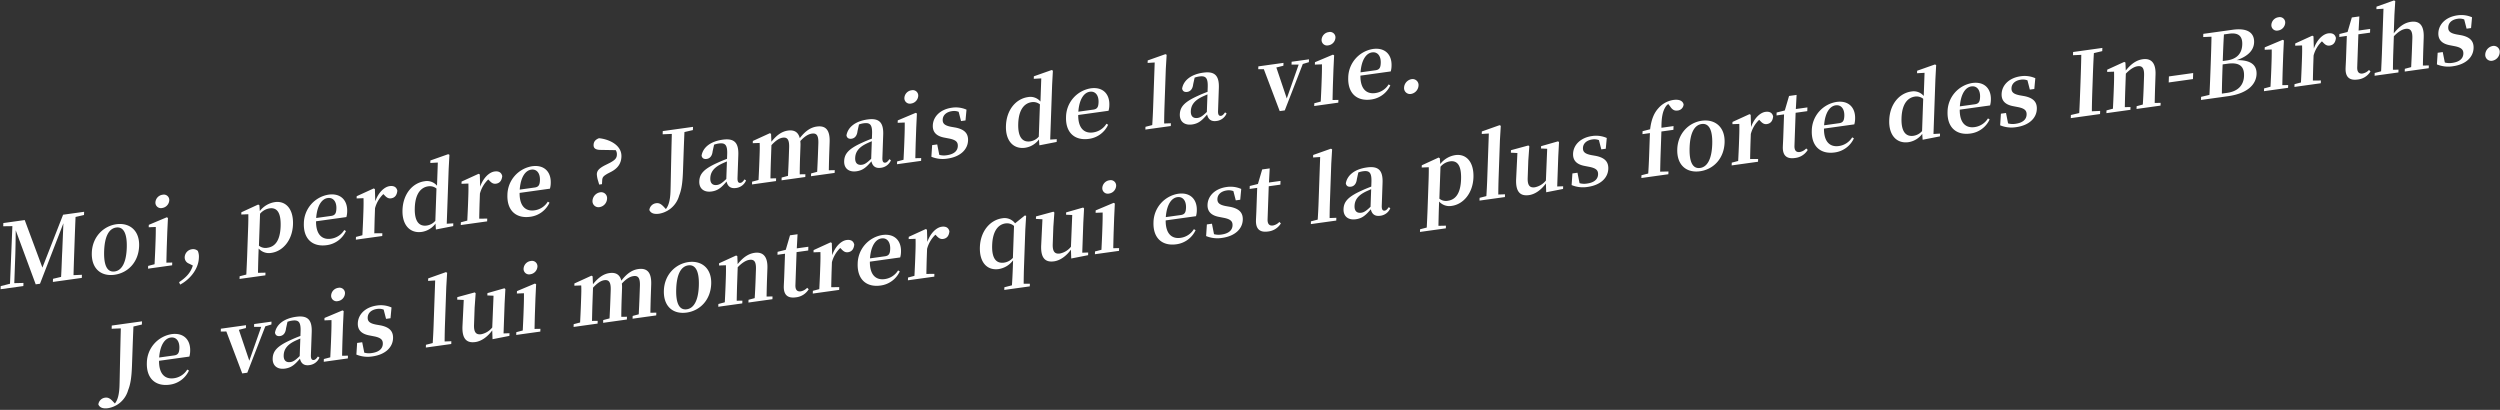
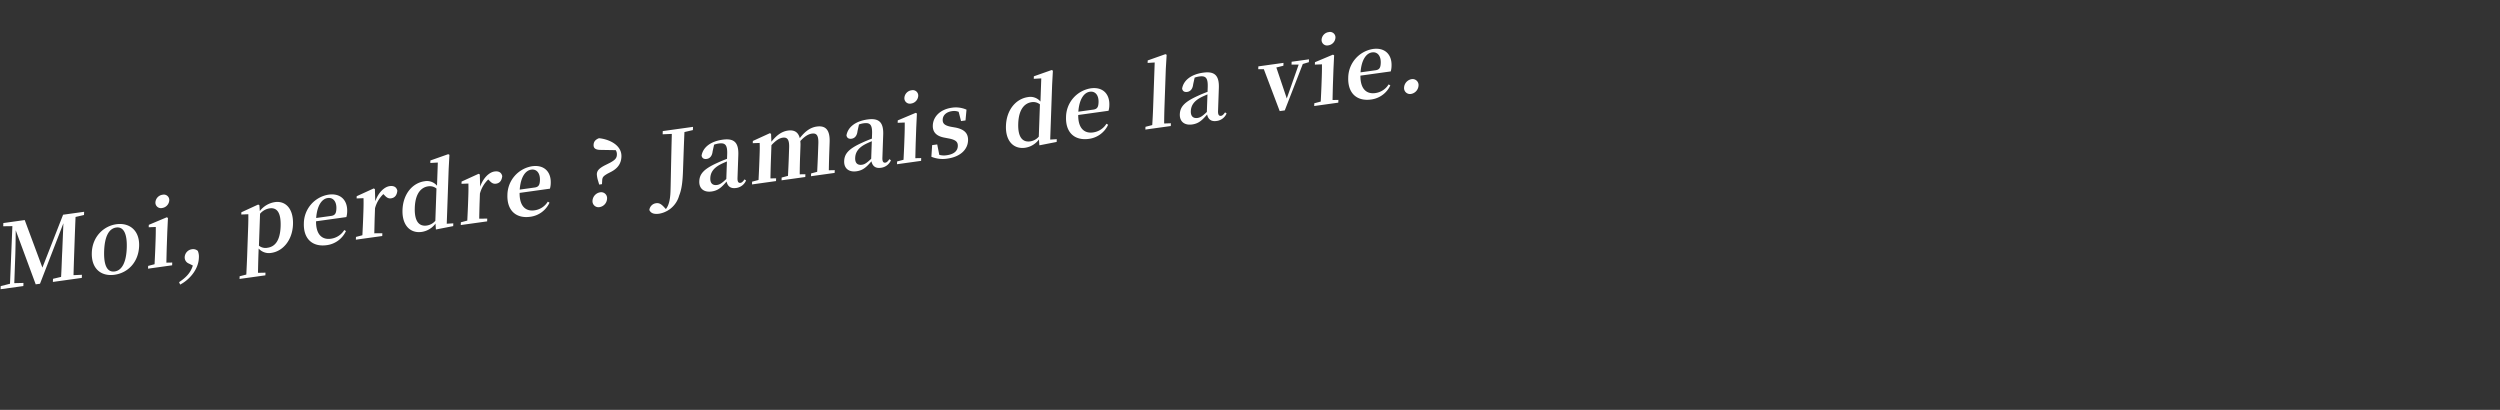
<svg xmlns="http://www.w3.org/2000/svg" id="fr" width="1281" height="210" viewBox="0 0 1281 210">
  <rect x="0" y="0" width="1281" height="210" fill="#333333" stroke="none" />
  <defs>
    <style>
      .cls-1 {
        fill: #fff;
        fill-rule: evenodd;
      }
    </style>
  </defs>
  <g id="_11" data-name="11">
    <path id="Moi_perdre_Jamais_de_la_vie." data-name="Moi, perdre ? Jamais de la vie." class="cls-1" d="M43.045,110.164l0.058-1.643-10.775,1.5-10.6,27.1-9.063-24.361L1.708,114.294,1.65,115.938l4.693-.064L5.129,145.393,0.351,146.6l-0.056,1.6,11.673-1.628,0.056-1.6-4.7.11L7.84,130.522c0.067-1.918.191-7.978,0.216-12.525l10.242,27.7,2.2-.307,11.988-30.977L31.892,128.8c-0.229,3.985-.3,8.538-0.593,13.077l-4.145.987-0.056,1.6L41.914,142.4l0.056-1.6-4.3.19c0.115-4.56.277-9.171,0.439-13.783l0.079-2.237c0.16-4.566.322-9.177,0.529-13.8Zm15.663,30.619c6.869-.958,12.29-6.484,12.579-14.7s-5.16-12.093-11.67-11.185c-6.555.915-12.287,6.394-12.574,14.567S51.749,141.754,58.708,140.783Zm0.059-1.689c-3.727.52-5.662-2.891-5.4-10.47,0.264-7.533,2.459-11.52,6.186-12.039,3.637-.507,5.662,2.89,5.4,10.424C64.689,134.588,62.4,138.587,58.767,139.094Zm24.3-32.512a4.238,4.238,0,0,0,3.665-3.873,2.784,2.784,0,0,0-3.427-2.93,4.209,4.209,0,0,0-3.667,3.919A2.8,2.8,0,0,0,83.065,106.582Zm2.189,28c0.046-2.6.136-6.425,0.224-8.936l0.24-6.849,0.34-7.135-0.614-.323-9.205,3.873L76.2,116.445l3.624-.142c0.01,2.27-.006,4-0.109,6.921L79.6,126.466c-0.088,2.511-.266,6.307-0.4,8.916l-3.292.868-0.05,1.415L88.2,135.943l0.05-1.415Zm13.557,1.471c-1.111,3.654-3.385,6.061-7.045,8.525l0.537,1.243c4.5-2.309,9.378-7.533,9.6-13.7a7.7,7.7,0,0,0-.546-3.559,3.574,3.574,0,0,0-3.053-.847,4.294,4.294,0,0,0-3.673,4.1,3.363,3.363,0,0,0,2.165,3.242Zm34.439-26.52a8,8,0,0,1,4.878-2.77c3.726-.52,5.915,2.037,5.662,9.251-0.262,7.442-3,10.414-6.683,10.927a5.308,5.308,0,0,1-4.431-1.063Zm-0.339-4.36L132.3,104.8l-8.628,3.975-0.04,1.141,3.623-.142c0.013,2.179,0,3.862-.105,6.83l-0.516,14.7c-0.1,2.785-.258,6.079-0.418,9.372l-3.427.887-0.048,1.37,13.245-1.847,0.048-1.37-3.845.082c0.07-3.281.141-6.562,0.237-9.3l0.11-3.15a7,7,0,0,0,6.49,2.23c5.926-.827,10.816-6.507,11.1-14.588s-3.817-12.189-9.249-11.432a12.037,12.037,0,0,0-7.756,4.58Zm29.094,6.528c0.5-6.7,3.07-9.833,5.9-10.227,2.738-.382,4.586,1.723,4.456,5.421-0.082,2.329-.613,3.448-2.678,3.736Zm15.475-.477a10.653,10.653,0,0,0,.413-2.874c0.2-5.753-3.375-9.48-9.526-8.622A15.067,15.067,0,0,0,155.7,114.352c-0.292,8.31,4.663,12.253,11.712,11.27a12.631,12.631,0,0,0,9.859-7.236l-0.875-.514a9.488,9.488,0,0,1-6.858,4.455c-4.355.608-7.66-1.976-7.594-8.936ZM192.1,96.873l-0.615-.323-8.717,3.987-0.041,1.141,3.534-.129c0.058,2.173.045,3.81-.059,6.778l-0.115,3.287c-0.088,2.511-.266,6.307-0.4,8.916l-3.292.868-0.05,1.415,13.514-1.884,0.05-1.416-4.111.028c0.046-2.6.131-6.288,0.217-8.753l0.143-4.064a15.509,15.509,0,0,1,4.276-7.275l0.475,0.479c1.076,1.168,1.988,1.9,3.47,1.7,2.11-.294,3.013-1.829,3.219-3.9-0.463-2.071-2.052-2.622-3.938-2.359-2.694.376-5.787,3.215-7.377,7.8Zm30.971,16.262a7.162,7.162,0,0,1-4.419,2.434c-3.726.519-6.367-1.884-6.112-9.143,0.262-7.488,3.36-10.465,6.907-10.959a5.433,5.433,0,0,1,4.2,1.14Zm5.845,1.5L229.9,86.558l0.388-7.233L229.673,79l-9.138,3.228-0.045,1.278,3.85-.219L223.924,95.16a6.721,6.721,0,0,0-6.353-2.294c-6.151.858-11.039,6.446-11.329,14.71-0.275,7.853,3.955,12.079,9.836,11.259a10.794,10.794,0,0,0,7.075-4.258l0.207,3.015,8.862-1.735,0.05-1.416Zm16.935-25.261-0.614-.323-8.718,3.987-0.04,1.141,3.534-.129c0.058,2.173.045,3.81-.059,6.778l-0.115,3.288c-0.088,2.511-.266,6.307-0.4,8.915l-3.292.868-0.05,1.416,13.514-1.885,0.05-1.415-4.112.028c0.047-2.6.132-6.288,0.218-8.754l0.143-4.063a15.5,15.5,0,0,1,4.276-7.275l0.475,0.479c1.076,1.168,1.988,1.9,3.47,1.7,2.11-.294,3.012-1.829,3.219-3.9-0.463-2.071-2.052-2.622-3.938-2.359-2.694.376-5.787,3.215-7.377,7.8Zm20.458,7.778c0.5-6.7,3.07-9.833,5.9-10.228,2.739-.382,4.586,1.723,4.456,5.421-0.082,2.329-.612,3.448-2.678,3.736Zm15.475-.477A10.7,10.7,0,0,0,282.2,93.8c0.2-5.753-3.376-9.479-9.527-8.621A15.068,15.068,0,0,0,260,99.806c-0.292,8.309,4.663,12.253,11.712,11.269a12.627,12.627,0,0,0,9.859-7.236l-0.875-.514a9.486,9.486,0,0,1-6.858,4.455c-4.355.608-7.66-1.975-7.594-8.936ZM307.5,98.543a4.658,4.658,0,0,0-3.9,4.316,3.064,3.064,0,0,0,3.638,3.263,4.56,4.56,0,0,0,3.815-4.3A3.007,3.007,0,0,0,307.5,98.543Zm8-21.606a3.836,3.836,0,0,1,.592,2.235c-0.021,1.866-.948,2.813-3.5,4.214l-2.774,1.386c-2.869,1.536-3.936,2.684-4,4.511a13.6,13.6,0,0,0,.682,3.494l0.518,1.791,1.437-.2,0.123-2.243c0.185-1.434.648-1.908,2.747-3.155l2.047-1.058c3.143-1.71,4.925-4.094,5.05-7.656,0.219-6.255-6.921-9.03-11.509-9.435-1.767.7-2.695,1.694-2.756,3.428-0.055,1.552.805,2.523,3.484,2.558Zm39.6-11.929L339.6,67.168l-0.058,1.644,4.7-.2c-0.493,19.151-.544,25.7-0.677,29.49-0.162,4.612-1.02,7.412-2.372,9.009l-1.249-1.325c-1.337-1.358-2.347-1.854-3.739-1.659a3.947,3.947,0,0,0-3.473,3.483c0.786,1.8,2.647,2.22,4.982,1.9a12.861,12.861,0,0,0,10.289-9.3c1.174-2.889,1.744-6.422,1.959-12.54l0.226-6.438c0.16-4.566.319-9.086,0.521-13.566l4.324-1.012Zm17.064,26.7c-2.126,2.023-3.273,2.864-4.754,3.071-2.155.3-3.547-.777-3.453-3.471,0.1-2.831,1.52-5.119,5.117-7.029,0.774-.426,2.044-0.967,3.4-1.565Zm9.33,0.2c-0.846,1.209-1.4,1.695-2.073,1.788-0.988.138-1.592-.459-1.52-2.514l0.413-11.78c0.225-6.392-2.153-8.65-8.035-7.83-6.24.87-10.057,3.947-10.784,8.138,0.221,1.332,1.138,1.931,2.62,1.724,1.526-.213,2.774-1.386,3.041-3.923l0.744-3.375a11.492,11.492,0,0,1,2.344-.6c3.368-.47,4.534.685,4.364,5.525l-0.082,2.328c-1.765.655-3.579,1.408-4.942,2.052-6.991,3.156-9.135,5.681-9.268,9.471-0.134,3.835,2.524,5.736,6.3,5.21,3.322-.463,5.123-2.123,7.685-5.116,0.5,2.384,2.014,3.717,4.753,3.335a6.377,6.377,0,0,0,5.229-3.864Zm43.193-4.661c0.046-2.6.133-6.334,0.224-8.936l0.192-5.479c0.216-6.164-1.976-8.63-6.6-7.985-2.963.413-5.7,2.067-8.7,5.938-0.784-3.117-2.841-4.329-6.074-3.878-3.053.426-5.755,2.3-8.466,5.724l-0.17-4.065-0.614-.323-8.718,3.987-0.04,1.141,3.534-.129c0.1,2.121.046,3.765-.059,6.778L389.076,83.3c-0.088,2.511-.266,6.307-0.4,8.916l-3.292.868-0.05,1.415,12.3-1.716,0.05-1.415-2.906.042c0.047-2.6.136-6.425,0.225-8.936l0.283-8.081c2-2.187,3.969-3.6,5.765-3.848,2.379-.332,3.45.973,3.3,5.127L404.162,81.2c-0.092,2.6-.266,6.307-0.4,8.916l-3.247.862-0.049,1.415,12.167-1.7,0.049-1.415-2.9.042c0-2.59.088-6.328,0.179-8.93l0.2-5.57a14.809,14.809,0,0,0-.09-2.532c2.137-2.343,4.057-3.564,5.942-3.827,2.335-.326,3.457.79,3.307,5.082l-0.2,5.57c-0.091,2.6-.266,6.307-0.4,8.916l-3.112.843-0.05,1.415L427.67,88.6l0.05-1.415ZM446.4,81.351c-2.126,2.023-3.272,2.864-4.754,3.071-2.155.3-3.547-.777-3.452-3.471,0.1-2.831,1.52-5.119,5.116-7.029,0.774-.426,2.044-0.967,3.406-1.565Zm9.331,0.2c-0.847,1.209-1.4,1.694-2.074,1.788-0.987.138-1.592-.459-1.52-2.514l0.414-11.78c0.224-6.392-2.154-8.65-8.036-7.83-6.24.87-10.056,3.947-10.784,8.137,0.221,1.332,1.138,1.931,2.62,1.725,1.526-.213,2.774-1.386,3.042-3.923l0.743-3.375a11.484,11.484,0,0,1,2.345-.6c3.367-.47,4.533.685,4.363,5.525l-0.082,2.329c-1.765.655-3.579,1.408-4.942,2.052-6.991,3.156-9.134,5.681-9.267,9.471-0.135,3.835,2.524,5.736,6.295,5.21,3.322-.463,5.123-2.123,7.685-5.115,0.5,2.384,2.014,3.717,4.753,3.335a6.375,6.375,0,0,0,5.229-3.864Zm11.1-28.491a4.239,4.239,0,0,0,3.666-3.873,2.784,2.784,0,0,0-3.427-2.93,4.209,4.209,0,0,0-3.667,3.919A2.8,2.8,0,0,0,466.836,53.058Zm2.19,28c0.046-2.6.136-6.425,0.224-8.936l0.24-6.849,0.34-7.135-0.614-.323-9.206,3.874-0.043,1.233,3.624-.142c0.01,2.27-.006,4-0.109,6.921l-0.114,3.242c-0.088,2.511-.266,6.307-0.4,8.916l-3.292.868-0.049,1.415,12.346-1.722L472.021,81Zm18.31-16.093c-3.417-.659-4.361-1.754-4.294-3.672,0.079-2.237,1.836-3.936,4.8-4.349a6.515,6.515,0,0,1,3.383.346l1.219,4.737,2.29-.319,0.507-5.523a13.523,13.523,0,0,0-7.471-1c-6.151.858-9.637,4.706-9.791,9.089-0.129,3.7,2.173,5.558,5.991,6.252L486.41,71c3.46,0.7,4.448,1.833,4.377,3.842-0.088,2.511-2.023,4.19-5.615,4.691a9.034,9.034,0,0,1-3.88-.186L480.228,74l-2.6.363-0.388,5.96a15.153,15.153,0,0,0,8.233.942c6.6-.92,10.393-4.63,10.557-9.287,0.123-3.516-1.723-5.666-6.381-6.607Zm44.948,5.044a7.163,7.163,0,0,1-4.419,2.434c-3.727.52-6.368-1.883-6.113-9.143,0.263-7.488,3.36-10.464,6.907-10.959a5.436,5.436,0,0,1,4.205,1.14Zm5.844,1.5,0.986-28.079L539.5,36.2l-0.615-.323L529.749,39.1,529.7,40.383l3.85-.219-0.416,11.871a6.721,6.721,0,0,0-6.353-2.294c-6.151.858-11.038,6.446-11.328,14.71-0.276,7.853,3.954,12.079,9.836,11.259a10.792,10.792,0,0,0,7.074-4.258l0.207,3.015,8.862-1.736,0.05-1.415Zm14.415-14.278c0.5-6.7,3.07-9.833,5.9-10.227,2.738-.382,4.586,1.723,4.456,5.421-0.082,2.329-.613,3.448-2.678,3.736Zm15.475-.477a10.7,10.7,0,0,0,.413-2.875c0.2-5.753-3.375-9.479-9.526-8.621A15.067,15.067,0,0,0,546.24,59.885c-0.292,8.31,4.663,12.253,11.712,11.27a12.632,12.632,0,0,0,9.859-7.236l-0.875-.514a9.487,9.487,0,0,1-6.858,4.455c-4.355.607-7.66-1.976-7.6-8.936Zm28.5,6.521c0.013-2.91.078-6.054,0.179-8.93l0.667-18.994,0.434-7.285-0.614-.323-9.093,3.222-0.045,1.278,3.627-.233L590.86,55.161c-0.1,2.876-.257,6.033-0.447,8.922l-3.472.893-0.05,1.415,13.021-1.816,0.049-1.415Zm21.876-5.913c-2.126,2.023-3.272,2.864-4.754,3.071-2.155.3-3.547-.777-3.452-3.471,0.1-2.831,1.52-5.119,5.116-7.029,0.775-.426,2.045-0.967,3.406-1.565Zm9.331,0.2c-0.847,1.209-1.4,1.694-2.073,1.788-0.988.138-1.593-.459-1.52-2.514l0.413-11.78c0.224-6.392-2.154-8.65-8.035-7.83-6.241.87-10.057,3.947-10.785,8.138,0.221,1.332,1.139,1.931,2.62,1.724,1.527-.213,2.774-1.386,3.042-3.923l0.744-3.375a11.475,11.475,0,0,1,2.344-.6c3.367-.47,4.533.685,4.363,5.525l-0.082,2.329c-1.765.655-3.578,1.408-4.941,2.052-6.991,3.156-9.135,5.681-9.268,9.471-0.135,3.835,2.524,5.736,6.295,5.21,3.323-.463,5.123-2.123,7.685-5.115,0.5,2.384,2.014,3.717,4.753,3.335a6.374,6.374,0,0,0,5.229-3.864Zm43-27.169-8.89,1.24-0.051,1.461,3.664-.011-6.1,17.344L654,34.588l3.606-.912,0.052-1.461-12.886,1.8-0.051,1.461,2.86-.035,8.137,21.491,2.6-.363,9.234-23.778,3.115-.934Zm9.892-7.15a4.239,4.239,0,0,0,3.666-3.873,2.784,2.784,0,0,0-3.427-2.93,4.209,4.209,0,0,0-3.667,3.919A2.8,2.8,0,0,0,680.611,23.243Zm2.19,28c0.046-2.6.136-6.425,0.224-8.936l0.24-6.849,0.34-7.135L682.991,28l-9.206,3.874-0.043,1.233,3.624-.142c0.01,2.27-.006,4-0.109,6.921l-0.114,3.242c-0.088,2.511-.266,6.307-0.4,8.916l-3.292.868L673.4,54.327,685.746,52.6l0.05-1.415Zm14.338-14.176c0.5-6.7,3.071-9.833,5.9-10.228,2.739-.382,4.586,1.723,4.456,5.421-0.081,2.329-.612,3.448-2.677,3.736Zm15.475-.477a10.7,10.7,0,0,0,.414-2.875c0.2-5.753-3.376-9.479-9.527-8.621a15.068,15.068,0,0,0-12.665,14.624c-0.292,8.31,4.663,12.253,11.712,11.27a12.633,12.633,0,0,0,9.86-7.236l-0.876-.514a9.485,9.485,0,0,1-6.858,4.455c-4.355.607-7.66-1.976-7.594-8.936ZM723.04,48.13a4.628,4.628,0,0,0,3.813-4.257,3.057,3.057,0,0,0-3.547-3.322,4.657,4.657,0,0,0-3.861,4.355A3.046,3.046,0,0,0,723.04,48.13Z" />
-     <path id="Je_vais_lui_montrer_qui_est_la_plus_forte_des_In-Births." data-name="Je vais lui montrer qui est la plus forte des In-Births." class="cls-1" d="M72.755,164.65l-15.489,2.161-0.058,1.643,4.7-.2c-0.493,19.151-.544,25.7-0.677,29.491-0.162,4.611-1.02,7.411-2.371,9.008l-1.249-1.325c-1.337-1.358-2.348-1.853-3.739-1.659a3.947,3.947,0,0,0-3.473,3.483c0.786,1.8,2.647,2.22,4.982,1.895a12.861,12.861,0,0,0,10.289-9.295c1.174-2.89,1.744-6.423,1.959-12.541l0.226-6.437c0.16-4.566.319-9.086,0.521-13.567l4.325-1.012Zm8.8,18.537c0.5-6.7,3.07-9.833,5.9-10.228,2.739-.382,4.586,1.723,4.456,5.422-0.082,2.328-.612,3.447-2.678,3.735Zm15.475-.477a10.7,10.7,0,0,0,.414-2.875c0.2-5.753-3.376-9.479-9.526-8.621a15.068,15.068,0,0,0-12.665,14.624c-0.292,8.31,4.663,12.253,11.712,11.27a12.633,12.633,0,0,0,9.859-7.236l-0.876-.514a9.486,9.486,0,0,1-6.858,4.455c-4.355.607-7.66-1.976-7.594-8.937Zm42.09-17.91-8.89,1.239-0.051,1.461,3.664-.011-6.1,17.344L122.4,169l3.607-.912,0.051-1.461-12.885,1.8-0.052,1.461,2.861-.036,8.136,21.492,2.6-.363,9.234-23.778,3.116-.934Zm14.45,17.657c-2.126,2.023-3.272,2.865-4.754,3.071-2.155.3-3.547-.777-3.452-3.471,0.1-2.831,1.519-5.119,5.116-7.029,0.775-.426,2.044-0.967,3.406-1.565Zm9.331,0.2c-0.847,1.209-1.4,1.695-2.073,1.789-0.988.137-1.593-.46-1.521-2.514l0.414-11.78c0.224-6.392-2.154-8.65-8.035-7.83-6.241.87-10.057,3.947-10.785,8.138,0.221,1.332,1.138,1.931,2.62,1.724,1.526-.213,2.774-1.386,3.042-3.923l0.743-3.375a11.491,11.491,0,0,1,2.345-.6c3.367-.47,4.533.685,4.363,5.525l-0.082,2.329c-1.765.655-3.579,1.407-4.942,2.052-6.991,3.156-9.134,5.681-9.267,9.471-0.135,3.835,2.524,5.736,6.295,5.21,3.322-.464,5.123-2.123,7.685-5.116,0.5,2.384,2.014,3.718,4.753,3.336a6.376,6.376,0,0,0,5.229-3.865Zm10.2-28.365a4.239,4.239,0,0,0,3.666-3.874,2.784,2.784,0,0,0-3.427-2.929,4.208,4.208,0,0,0-3.667,3.919A2.8,2.8,0,0,0,173.1,154.29Zm2.19,28c0.046-2.6.136-6.425,0.224-8.937l0.24-6.848,0.34-7.135-0.614-.324-9.206,3.874-0.043,1.233,3.624-.142c0.01,2.27-.006,4-0.109,6.921l-0.114,3.242c-0.088,2.511-.266,6.307-0.4,8.915l-3.292.868-0.049,1.416,12.346-1.722,0.05-1.415Zm17.412-15.968c-3.417-.659-4.361-1.754-4.294-3.672,0.079-2.237,1.836-3.936,4.8-4.35a6.534,6.534,0,0,1,3.384.346l1.218,4.737,2.29-.319,0.507-5.523a13.526,13.526,0,0,0-7.471-1c-6.151.857-9.637,4.706-9.79,9.089-0.13,3.7,2.172,5.558,5.99,6.252l2.441,0.478c3.46,0.7,4.448,1.833,4.377,3.842-0.088,2.511-2.023,4.189-5.615,4.69a9.019,9.019,0,0,1-3.88-.186l-1.064-5.349-2.6.363-0.387,5.961a15.155,15.155,0,0,0,8.232.942c6.6-.921,10.393-4.63,10.557-9.287,0.123-3.516-1.722-5.667-6.381-6.607Zm35.127,8.64c0.012-2.909.078-6.053,0.179-8.93l0.666-18.993,0.435-7.285-0.614-.323-9.094,3.222-0.044,1.278,3.627-.233-0.813,23.148c-0.1,2.877-.256,6.033-0.447,8.922l-3.471.893-0.05,1.416,13.02-1.816,0.05-1.416Zm30.19-4.119,0.54-15.387,0.391-7.324-0.476-.433-8.71,2.487-0.042,1.187,3.167,0.149-0.66,16.266a9.706,9.706,0,0,1-5.662,3.47c-2.469.345-3.815-.785-3.674-4.8l0.311-8.858,0.526-7.342-0.477-.434-8.931,2.427-0.045,1.279,3.345,0.169-0.644,13.266c-0.33,6.861,2.279,8.905,6.589,8.3,3.322-.463,6.4-2.892,8.654-5.977l0.154,4.522,8.638-1.705,0.048-1.37Zm13.694-30.307a4.238,4.238,0,0,0,3.666-3.873,2.784,2.784,0,0,0-3.427-2.93,4.211,4.211,0,0,0-3.667,3.919A2.794,2.794,0,0,0,271.716,140.536Zm2.19,28c0.046-2.6.136-6.425,0.224-8.936l0.24-6.849,0.34-7.135-0.614-.323-9.2,3.874-0.044,1.232,3.624-.142c0.01,2.271-.006,4-0.109,6.922l-0.113,3.241c-0.089,2.511-.266,6.307-0.4,8.916l-3.292.868-0.049,1.415,12.346-1.721,0.05-1.416Zm59.354-8.278c0.046-2.6.133-6.333,0.224-8.936l0.192-5.479c0.216-6.164-1.976-8.629-6.6-7.984-2.963.413-5.7,2.067-8.7,5.938-0.784-3.117-2.841-4.329-6.074-3.878-3.053.425-5.755,2.3-8.466,5.724l-0.17-4.066-0.614-.323-8.718,3.988-0.04,1.141,3.534-.129c0.1,2.12.046,3.764-.06,6.778l-0.115,3.287c-0.088,2.511-.266,6.307-0.4,8.916l-3.292.868-0.05,1.415,12.3-1.716,0.05-1.415-2.906.042c0.047-2.6.136-6.425,0.224-8.937l0.284-8.081c2-2.187,3.969-3.6,5.764-3.848,2.38-.332,3.451.973,3.305,5.127l-0.194,5.525c-0.091,2.6-.266,6.307-0.4,8.916l-3.247.862-0.049,1.415,12.167-1.7,0.049-1.415-2.905.041c0-2.59.088-6.327,0.179-8.93l0.2-5.57a14.814,14.814,0,0,0-.09-2.532c2.137-2.342,4.056-3.564,5.942-3.827,2.335-.326,3.457.79,3.307,5.082l-0.2,5.57c-0.091,2.6-.266,6.307-0.4,8.916l-3.112.843-0.05,1.415,12.122-1.691,0.05-1.415Zm18.581-.092c6.869-.958,12.29-6.485,12.579-14.7s-5.161-12.093-11.671-11.185c-6.555.914-12.287,6.393-12.574,14.566S344.882,161.136,351.841,160.166Zm0.059-1.689c-3.726.519-5.662-2.891-5.4-10.47,0.264-7.534,2.459-11.52,6.186-12.04,3.637-.507,5.662,2.891,5.4,10.424C357.821,153.971,355.537,157.969,351.9,158.477Zm40.9-6.523c0.047-2.6.133-6.334,0.224-8.936l0.2-5.571c0.215-6.118-2.338-8.488-6.558-7.9-2.919.407-5.747,2.074-8.693,5.8l-0.168-4.111-0.614-.323-8.718,3.987-0.04,1.142,3.534-.13c0.058,2.173.045,3.81-.059,6.778l-0.116,3.287c-0.088,2.512-.266,6.307-0.4,8.916l-3.292.868-0.05,1.416,12.3-1.716,0.05-1.415-2.906.041c0.047-2.6.137-6.425,0.225-8.936l0.288-8.218c2.272-2.362,4.324-3.557,5.986-3.789,2.424-.338,3.5.876,3.359,4.848l-0.2,5.844c-0.091,2.6-.268,6.353-0.447,8.922l-3.157.849-0.05,1.416,12.3-1.716,0.049-1.415Zm20.8-4.491a6.075,6.075,0,0,1-3.236,1.814c-1.795.251-2.881-.643-2.791-3.2l0.593-16.893,5.971-.833,0.067-1.917-5.926.826,0.388-7.232-3.862.538L402.624,128l-4.191,1.038-0.053,1.507,3.861-.538-0.42,11.962c-0.064,1.826-.153,3.111-0.205,4.572-0.163,4.657,2.054,6.392,6.185,5.816a8.745,8.745,0,0,0,6.579-4.143Zm12.624-22.978-0.615-.324-8.718,3.988-0.04,1.141,3.534-.129c0.058,2.173.045,3.81-.059,6.778l-0.115,3.287c-0.088,2.511-.266,6.307-0.4,8.916l-3.292.868-0.05,1.415,13.514-1.884,0.05-1.416-4.111.028c0.046-2.6.131-6.288,0.217-8.753l0.143-4.064a15.509,15.509,0,0,1,4.276-7.275l0.475,0.479c1.076,1.167,1.988,1.9,3.47,1.7,2.11-.295,3.013-1.829,3.219-3.9-0.463-2.071-2.052-2.622-3.938-2.359-2.694.376-5.787,3.215-7.377,7.8Zm19.559,7.9c0.5-6.7,3.071-9.833,5.9-10.227,2.739-.382,4.586,1.723,4.456,5.421-0.081,2.329-.612,3.448-2.677,3.736Zm15.475-.477a10.69,10.69,0,0,0,.414-2.874c0.2-5.753-3.376-9.48-9.527-8.622a15.069,15.069,0,0,0-12.665,14.624c-0.292,8.31,4.663,12.253,11.712,11.27a12.632,12.632,0,0,0,9.86-7.236l-0.876-.514a9.486,9.486,0,0,1-6.858,4.455c-4.355.607-7.66-1.976-7.594-8.936Zm13.72-14.226-0.614-.323-8.718,3.987-0.04,1.142,3.534-.13c0.058,2.173.045,3.81-.059,6.778l-0.116,3.287c-0.088,2.512-.266,6.307-0.4,8.916l-3.292.868-0.049,1.416,13.514-1.885,0.049-1.416-4.111.029c0.046-2.6.131-6.289,0.218-8.754l0.142-4.064a15.5,15.5,0,0,1,4.277-7.275l0.474,0.479c1.076,1.168,1.989,1.9,3.47,1.7,2.11-.294,3.013-1.829,3.22-3.9-0.464-2.071-2.053-2.621-3.938-2.358-2.694.375-5.787,3.215-7.378,7.8Zm44.037,14.44a7.467,7.467,0,0,1-4.509,2.446c-3.771.526-6.372-1.746-6.119-8.96,0.259-7.4,3.187-10.622,6.824-11.129a5.431,5.431,0,0,1,4.377,1.3Zm5.521,13.269c0.014-2.955.075-5.962,0.179-8.93l0.664-18.9,0.421-6.92-0.616-.277-5.057,4.067a6.71,6.71,0,0,0-6.611-2.576c-6.2.864-11.134,6.641-11.418,14.723-0.279,7.944,3.775,12.1,9.612,11.29a11.383,11.383,0,0,0,7.395-4.484l-0.137,3.881q-0.156,4.451-.447,8.922l-3.877,1-0.048,1.369,13.065-1.822,0.048-1.369Zm30.014-15.908,0.54-15.387,0.391-7.324-0.476-.433-8.71,2.487-0.042,1.187,3.167,0.149-0.66,16.267a9.706,9.706,0,0,1-5.662,3.47c-2.469.344-3.814-.786-3.673-4.8l0.311-8.858,0.525-7.343-0.476-.433-8.931,2.427-0.045,1.278,3.345,0.17-0.644,13.265c-0.331,6.862,2.278,8.906,6.588,8.3,3.323-.464,6.4-2.892,8.654-5.978l0.154,4.522,8.638-1.7,0.048-1.37ZM568.247,99.18a4.239,4.239,0,0,0,3.665-3.873,2.783,2.783,0,0,0-3.426-2.93,4.211,4.211,0,0,0-3.668,3.919A2.8,2.8,0,0,0,568.247,99.18Zm2.189,28c0.047-2.6.136-6.425,0.225-8.936l0.24-6.849,0.34-7.135-0.615-.323-9.2,3.873-0.043,1.233L565,108.9c0.009,2.27-.007,4-0.109,6.921l-0.114,3.242c-0.088,2.511-.266,6.307-0.4,8.916l-3.292.868-0.05,1.415,12.347-1.722,0.05-1.415Zm26.919-15.931c0.5-6.7,3.07-9.833,5.9-10.227,2.739-.382,4.586,1.723,4.456,5.421-0.082,2.328-.612,3.447-2.678,3.736Zm15.475-.477a10.691,10.691,0,0,0,.414-2.875c0.2-5.752-3.376-9.479-9.527-8.621A15.069,15.069,0,0,0,591.052,113.9c-0.292,8.31,4.663,12.253,11.712,11.27a12.631,12.631,0,0,0,9.859-7.236l-0.875-.514a9.486,9.486,0,0,1-6.858,4.455c-4.355.607-7.66-1.976-7.594-8.936ZM628.1,105.6c-3.417-.66-4.361-1.755-4.294-3.672,0.079-2.237,1.836-3.936,4.8-4.35a6.521,6.521,0,0,1,3.384.346l1.218,4.737,2.29-.319,0.507-5.523a13.523,13.523,0,0,0-7.471-1c-6.151.858-9.637,4.707-9.791,9.09-0.129,3.7,2.173,5.558,5.991,6.252l2.441,0.477c3.46,0.7,4.448,1.833,4.377,3.842-0.088,2.512-2.023,4.19-5.615,4.691a9.019,9.019,0,0,1-3.88-.186L621,114.631l-2.6.363-0.387,5.961a15.155,15.155,0,0,0,8.232.941c6.6-.92,10.393-4.63,10.557-9.287,0.123-3.515-1.723-5.666-6.381-6.606Zm27.438,8.122a6.088,6.088,0,0,1-3.236,1.815c-1.8.25-2.881-.644-2.792-3.2l0.593-16.894,5.971-.833,0.068-1.918-5.927.827,0.388-7.233-3.861.538-2.182,7.438L640.373,95.3l-0.053,1.507,3.861-.538-0.42,11.962c-0.064,1.826-.154,3.111-0.2,4.572-0.163,4.657,2.054,6.392,6.185,5.816a8.742,8.742,0,0,0,6.579-4.143Zm25.759-2c0.013-2.91.079-6.054,0.18-8.93l0.666-18.994,0.435-7.285-0.615-.323-9.093,3.222-0.045,1.278,3.627-.233L675.644,103.6c-0.1,2.876-.256,6.033-0.447,8.922l-3.471.893-0.05,1.415,13.02-1.816,0.05-1.415Zm20.979-5.788c-2.126,2.023-3.273,2.864-4.754,3.071-2.155.3-3.547-.778-3.453-3.472,0.1-2.83,1.52-5.118,5.117-7.028,0.774-.426,2.044-0.967,3.4-1.565Zm9.33,0.2c-0.846,1.208-1.4,1.694-2.073,1.788-0.988.138-1.592-.459-1.52-2.514l0.413-11.78c0.225-6.392-2.153-8.65-8.035-7.83-6.241.87-10.057,3.947-10.785,8.138,0.222,1.332,1.139,1.931,2.621,1.725,1.526-.213,2.774-1.386,3.041-3.923l0.744-3.375a11.491,11.491,0,0,1,2.344-.6c3.368-.47,4.533.685,4.364,5.525l-0.082,2.329c-1.766.655-3.579,1.408-4.942,2.052-6.991,3.156-9.135,5.681-9.268,9.471-0.134,3.835,2.524,5.736,6.3,5.21,3.322-.463,5.123-2.123,7.685-5.115,0.5,2.384,2.014,3.717,4.753,3.335a6.376,6.376,0,0,0,5.228-3.864Zm26.5-20.689a8.007,8.007,0,0,1,4.878-2.77c3.726-.52,5.915,2.037,5.662,9.251-0.261,7.442-3,10.414-6.683,10.927a5.311,5.311,0,0,1-4.431-1.063Zm-0.338-4.36-0.613-.369-8.628,3.975-0.04,1.141,3.624-.142c0.013,2.179,0,3.862-.106,6.83l-0.516,14.7c-0.1,2.785-.258,6.079-0.418,9.372l-3.427.887-0.048,1.37L740.85,117l0.048-1.37-3.845.082c0.07-3.281.141-6.562,0.237-9.3l0.11-3.15a7,7,0,0,0,6.49,2.23c5.926-.827,10.817-6.507,11.1-14.588s-3.816-12.189-9.249-11.432a12.036,12.036,0,0,0-7.756,4.58Zm29.957,18.585c0.012-2.91.078-6.054,0.179-8.93l0.666-18.994,0.435-7.285-0.614-.323-9.094,3.222-0.044,1.278,3.627-.233-0.813,23.148c-0.1,2.876-.256,6.033-0.447,8.922l-3.471.893-0.05,1.416,13.02-1.816,0.05-1.416Zm30.19-4.12,0.54-15.387,0.391-7.324-0.476-.433-8.71,2.487-0.042,1.187,3.167,0.149-0.66,16.267a9.71,9.71,0,0,1-5.662,3.47c-2.469.344-3.815-.785-3.674-4.8l0.311-8.858,0.526-7.343-0.476-.433-8.932,2.427-0.044,1.278,3.344,0.17-0.644,13.266c-0.33,6.861,2.279,8.905,6.589,8.3,3.322-.463,6.4-2.892,8.654-5.978l0.154,4.522,8.638-1.7,0.048-1.37ZM815.4,79.476c-3.417-.659-4.361-1.754-4.294-3.672,0.079-2.237,1.836-3.936,4.8-4.35a6.516,6.516,0,0,1,3.383.346l1.219,4.737,2.29-.319,0.507-5.523a13.523,13.523,0,0,0-7.471-1c-6.151.858-9.637,4.706-9.791,9.089-0.129,3.7,2.173,5.558,5.991,6.252l2.441,0.478c3.46,0.7,4.448,1.833,4.377,3.842-0.088,2.511-2.023,4.189-5.615,4.691a9.034,9.034,0,0,1-3.88-.186L808.3,88.509l-2.6.363L805.3,94.832a15.153,15.153,0,0,0,8.233.942c6.6-.92,10.393-4.63,10.557-9.287,0.123-3.516-1.723-5.666-6.381-6.607Zm26.254-12.249L841.6,68.734l3.816-.532-0.413,11.78q-0.159,4.52-.447,8.922l-3.472.893-0.049,1.415,13.828-1.929,0.05-1.415-4.248.093c0.058-2.916.115-5.832,0.219-8.8l0.414-11.78,6.151-.858,0.067-1.918-6.2.864c0-5.18.606-8.354,2.072-10.648a4.6,4.6,0,0,1,1.438-1.518l0.9,1.147c1.142,1.84,2.328,2.4,3.855,2.188a3.355,3.355,0,0,0,3.1-3.113c-0.462-2.116-2.676-2.671-5.19-2.32a12.705,12.705,0,0,0-7.7,4.209c-2.138,2.343-3.635,5.55-4.267,10.818ZM871.1,87.746c6.869-.958,12.29-6.485,12.579-14.7s-5.161-12.093-11.671-11.185c-6.555.914-12.287,6.393-12.574,14.566S864.144,88.716,871.1,87.746Zm0.059-1.689c-3.726.52-5.662-2.891-5.4-10.47,0.264-7.534,2.459-11.52,6.186-12.04,3.637-.507,5.662,2.891,5.4,10.424C877.084,81.55,874.8,85.549,871.162,86.056Zm25.9-27.239-0.614-.323-8.718,3.987-0.04,1.142,3.534-.129c0.058,2.173.045,3.81-.059,6.778l-0.116,3.287c-0.088,2.511-.266,6.307-0.4,8.916l-3.292.868-0.05,1.415,13.514-1.885,0.05-1.415-4.111.028c0.046-2.6.131-6.288,0.218-8.754l0.142-4.064a15.5,15.5,0,0,1,4.277-7.275l0.474,0.479c1.076,1.168,1.988,1.9,3.47,1.7,2.11-.294,3.013-1.829,3.22-3.9-0.464-2.071-2.053-2.621-3.938-2.358-2.694.376-5.787,3.215-7.378,7.8ZM925.51,76.068a6.079,6.079,0,0,1-3.236,1.814c-1.8.251-2.881-.643-2.791-3.2l0.592-16.893,5.972-.833,0.067-1.918-5.926.826,0.387-7.233-3.861.538-2.182,7.438-4.191,1.039-0.053,1.507,3.861-.538-0.42,11.962c-0.064,1.826-.154,3.111-0.205,4.572-0.163,4.657,2.054,6.392,6.185,5.816a8.744,8.744,0,0,0,6.579-4.143ZM934.67,64.2c0.5-6.7,3.07-9.833,5.9-10.228,2.739-.382,4.586,1.723,4.457,5.421-0.082,2.328-.613,3.447-2.678,3.736Zm15.475-.477a10.7,10.7,0,0,0,.413-2.875c0.2-5.753-3.375-9.479-9.526-8.621a15.069,15.069,0,0,0-12.666,14.624c-0.291,8.31,4.664,12.253,11.712,11.27a12.632,12.632,0,0,0,9.86-7.236l-0.876-.514A9.483,9.483,0,0,1,942.2,74.83c-4.355.607-7.659-1.976-7.594-8.936Zm34.728,3.426a7.16,7.16,0,0,1-4.419,2.434c-3.726.52-6.367-1.883-6.113-9.143,0.263-7.488,3.361-10.464,6.908-10.959a5.434,5.434,0,0,1,4.2,1.14Zm5.845,1.5L991.7,40.576l0.388-7.233-0.614-.323-9.138,3.228-0.045,1.278,3.85-.219-0.417,11.871a6.72,6.72,0,0,0-6.353-2.294c-6.151.858-11.038,6.446-11.328,14.71-0.275,7.853,3.955,12.079,9.836,11.259a10.8,10.8,0,0,0,7.075-4.258l0.207,3.015,8.862-1.736,0.049-1.415ZM1004.23,54.5c0.51-6.7,3.07-9.833,5.9-10.228,2.74-.382,4.59,1.723,4.46,5.421-0.08,2.329-.61,3.448-2.68,3.736Zm15.48-.477a10.712,10.712,0,0,0,.41-2.875c0.2-5.753-3.37-9.479-9.52-8.621a15.067,15.067,0,0,0-12.669,14.624c-0.292,8.31,4.659,12.253,11.709,11.27a12.613,12.613,0,0,0,9.86-7.236l-0.87-.514a9.5,9.5,0,0,1-6.86,4.455c-4.36.607-7.66-1.976-7.6-8.936Zm15.27-5.174c-3.41-.659-4.36-1.754-4.29-3.672,0.08-2.237,1.84-3.936,4.8-4.349a6.51,6.51,0,0,1,3.38.346l1.22,4.737,2.29-.319,0.51-5.523a13.531,13.531,0,0,0-7.47-1c-6.15.858-9.64,4.706-9.79,9.089-0.13,3.7,2.17,5.558,5.99,6.252l2.44,0.477c3.46,0.7,4.44,1.833,4.37,3.842-0.08,2.511-2.02,4.19-5.61,4.691a9.037,9.037,0,0,1-3.88-.186l-1.06-5.349-2.61.363-0.39,5.96a15.168,15.168,0,0,0,8.24.942c6.6-.92,10.39-4.63,10.55-9.287,0.13-3.516-1.72-5.666-6.38-6.607ZM1077.19,26.2l0.06-1.644-14.99,2.091-0.06,1.644,4.25-.184c-0.07,4.6-.23,9.21-0.39,13.776l-0.08,2.237c-0.17,4.657-.33,9.269-0.58,13.8l-4.28,1.006-0.05,1.6,14.99-2.091,0.06-1.6-4.25.184c0.02-4.547.19-9.2,0.35-13.77l0.08-2.237c0.16-4.657.32-9.223,0.61-13.807Zm26.88,26.556c0.05-2.6.14-6.334,0.23-8.936l0.19-5.57c0.22-6.118-2.33-8.488-6.55-7.9-2.92.407-5.75,2.074-8.7,5.8l-0.17-4.111-0.61-.323-8.72,3.987-0.04,1.142,3.54-.129c0.05,2.173.04,3.81-.06,6.778l-0.12,3.287c-0.09,2.511-.26,6.307-0.4,8.916l-3.29.868-0.05,1.415,12.3-1.716,0.05-1.415-2.91.042c0.05-2.6.14-6.425,0.23-8.936l0.29-8.218c2.27-2.361,4.32-3.556,5.98-3.788,2.43-.338,3.5.875,3.36,4.847l-0.2,5.844c-0.09,2.6-.27,6.353-0.45,8.922l-3.16.849-0.05,1.415,12.3-1.716,0.05-1.415Zm7.17-10.5,12.43-1.734,0.11-3.1-12.43,1.734Zm27.25,5.7c0.03-4.73.2-9.569,0.39-14.957l2.47-.344c6.01-.839,8.67,1.2,8.49,6.267-0.17,4.885-3.27,7.907-8.57,8.646Zm3.71-30.686c4.85-.676,6.88,1.312,6.73,5.513-0.16,4.611-2.72,7.467-7.88,8.187l-2.11.294c0.16-4.657.32-9.177,0.61-13.625Zm-13.23.073-0.05,1.644,4.25-.184c-0.07,4.508-.23,9.073-0.39,13.639l-0.07,1.963c-0.17,4.794-.34,9.542-0.59,14.212l-4.28,1.006-0.05,1.6,13.87-1.935c10.95-1.528,14.44-6.785,14.6-11.305,0.16-4.566-2.78-7.29-10.2-7.164,6.51-2.18,8.82-5.637,8.94-9.107,0.17-4.657-3.08-7.566-11.03-6.458Zm38.3-1.707a4.245,4.245,0,0,0,3.67-3.873,2.787,2.787,0,0,0-3.43-2.93,4.2,4.2,0,0,0-3.66,3.919A2.788,2.788,0,0,0,1167.27,15.635Zm2.19,28c0.05-2.6.14-6.425,0.23-8.936l0.24-6.849,0.34-7.135-0.62-.323-9.2,3.874-0.04,1.233,3.62-.142c0.01,2.27-.01,4-0.11,6.921l-0.11,3.242c-0.09,2.511-.27,6.307-0.41,8.916l-3.29.868-0.05,1.415L1172.41,45l0.05-1.415ZM1185.43,18.6l-0.62-.323-8.72,3.987-0.04,1.142,3.54-.13c0.06,2.173.04,3.81-.06,6.778l-0.12,3.287c-0.09,2.511-.26,6.307-0.4,8.916l-3.29.868-0.05,1.415,13.51-1.885,0.05-1.415-4.11.028c0.05-2.6.13-6.288,0.22-8.754l0.14-4.063a15.534,15.534,0,0,1,4.28-7.275l0.47,0.479c1.08,1.168,1.99,1.9,3.47,1.7,2.11-.294,3.02-1.829,3.22-3.9-0.46-2.071-2.05-2.622-3.94-2.359-2.69.376-5.78,3.215-7.37,7.8Zm28.44,17.251a6.068,6.068,0,0,1-3.24,1.814c-1.79.251-2.88-.643-2.79-3.2l0.59-16.893,5.98-.833,0.06-1.918-5.92.827,0.38-7.233-3.86.538-2.18,7.438-4.19,1.039-0.05,1.507,3.86-.538-0.42,11.962c-0.07,1.826-.16,3.111-0.21,4.572-0.16,4.657,2.06,6.392,6.19,5.816a8.762,8.762,0,0,0,6.58-4.143Zm27.62-2.262c0.05-2.6.14-6.334,0.23-8.936l0.19-5.479c0.22-6.346-2.29-8.586-6.56-7.991-3.27.457-5.98,2.379-8.78,5.905l0.32-9.269,0.44-7.285-0.66-.317-8.96,3.2L1217.67,4.7l3.62-.233-0.81,23.148c-0.09,2.511-.27,6.307-0.4,8.916l-3.29.868-0.05,1.415,12.21-1.7L1229,35.7l-2.86.036c0-2.59.09-6.419,0.18-8.93l0.29-8.218c2.27-2.361,4.23-3.544,6.03-3.794,2.33-.326,3.58.862,3.45,4.835l-0.21,5.844c-0.09,2.6-.27,6.353-0.4,8.916l-3.25.862-0.05,1.415,12.3-1.716,0.05-1.415Zm17.28-15.949c-3.42-.659-4.36-1.754-4.29-3.672,0.08-2.237,1.83-3.936,4.8-4.35a6.509,6.509,0,0,1,3.38.346l1.22,4.737,2.29-.319,0.5-5.523a13.506,13.506,0,0,0-7.47-1c-6.15.858-9.63,4.706-9.79,9.089-0.13,3.7,2.18,5.558,5.99,6.252l2.44,0.477c3.46,0.7,4.45,1.833,4.38,3.842-0.09,2.511-2.02,4.189-5.61,4.69a9.029,9.029,0,0,1-3.88-.186l-1.07-5.349-2.6.363L1248.67,33a15.144,15.144,0,0,0,8.23.942c6.6-.92,10.4-4.63,10.56-9.287,0.12-3.516-1.72-5.666-6.38-6.607Zm18.27,13.49a4.629,4.629,0,0,0,3.81-4.257,3.051,3.051,0,0,0-3.54-3.322,4.674,4.674,0,0,0-3.87,4.355A3.05,3.05,0,0,0,1277.04,31.13Z" />
  </g>
</svg>